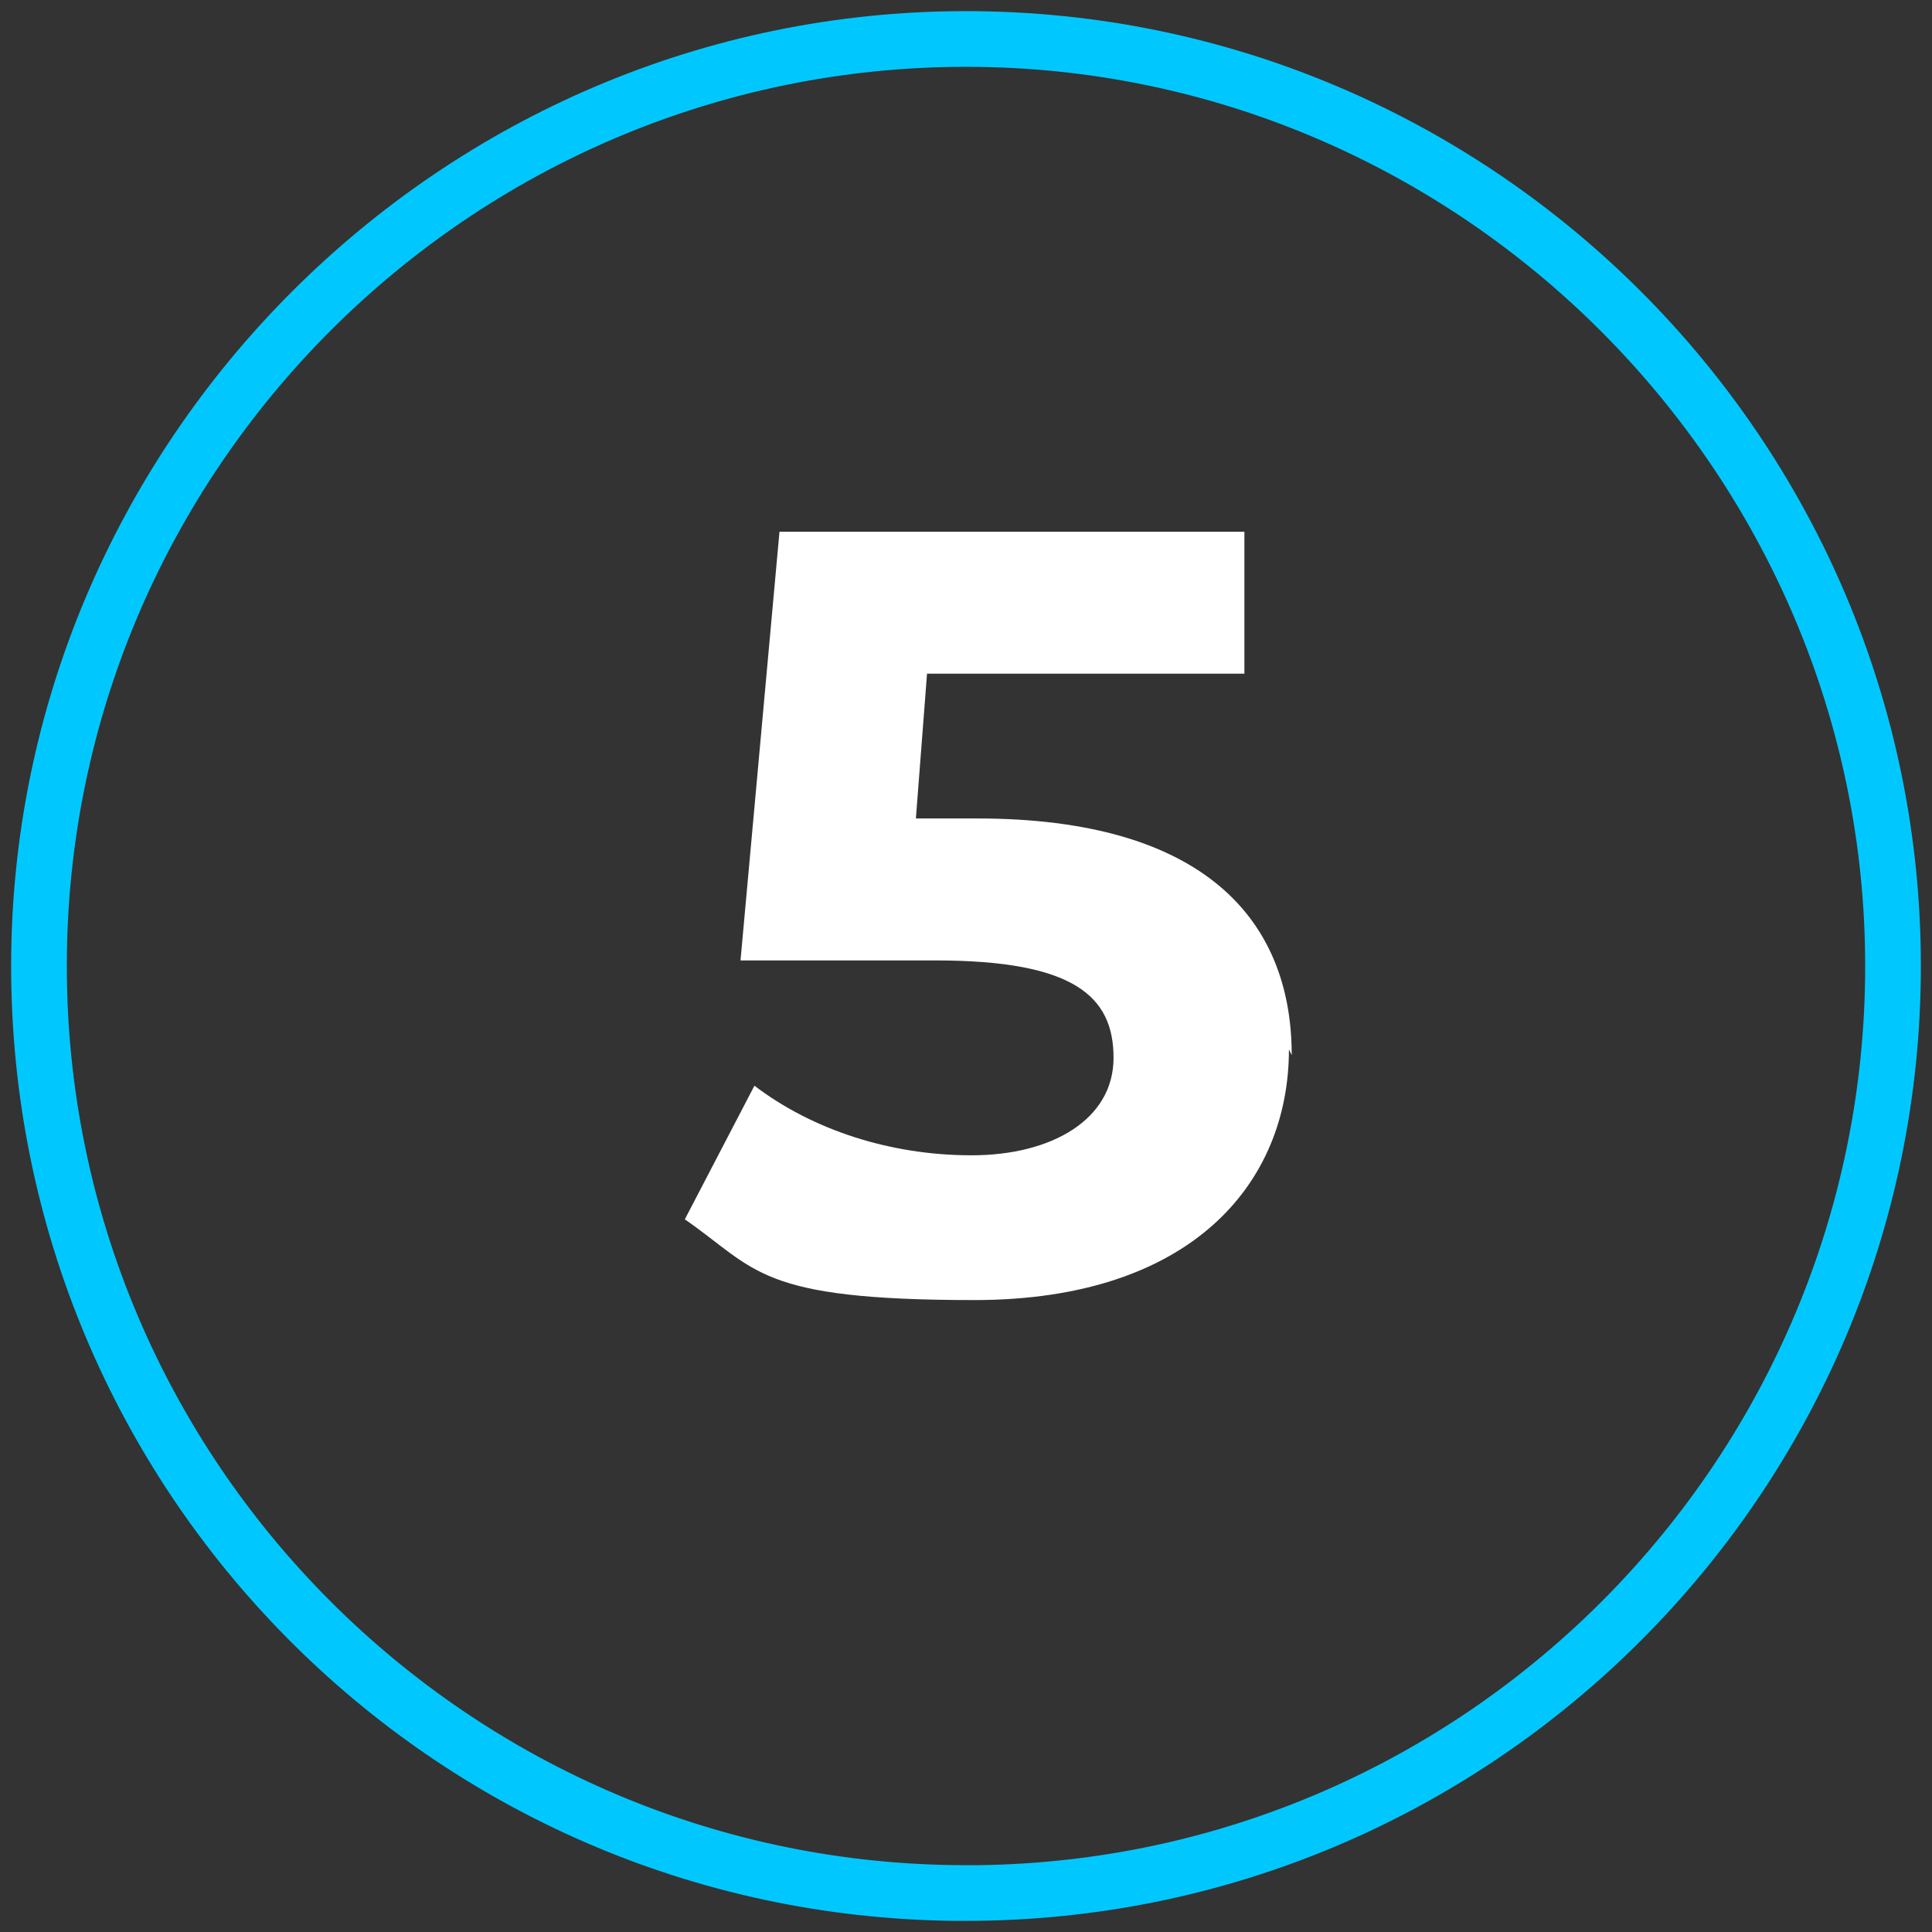
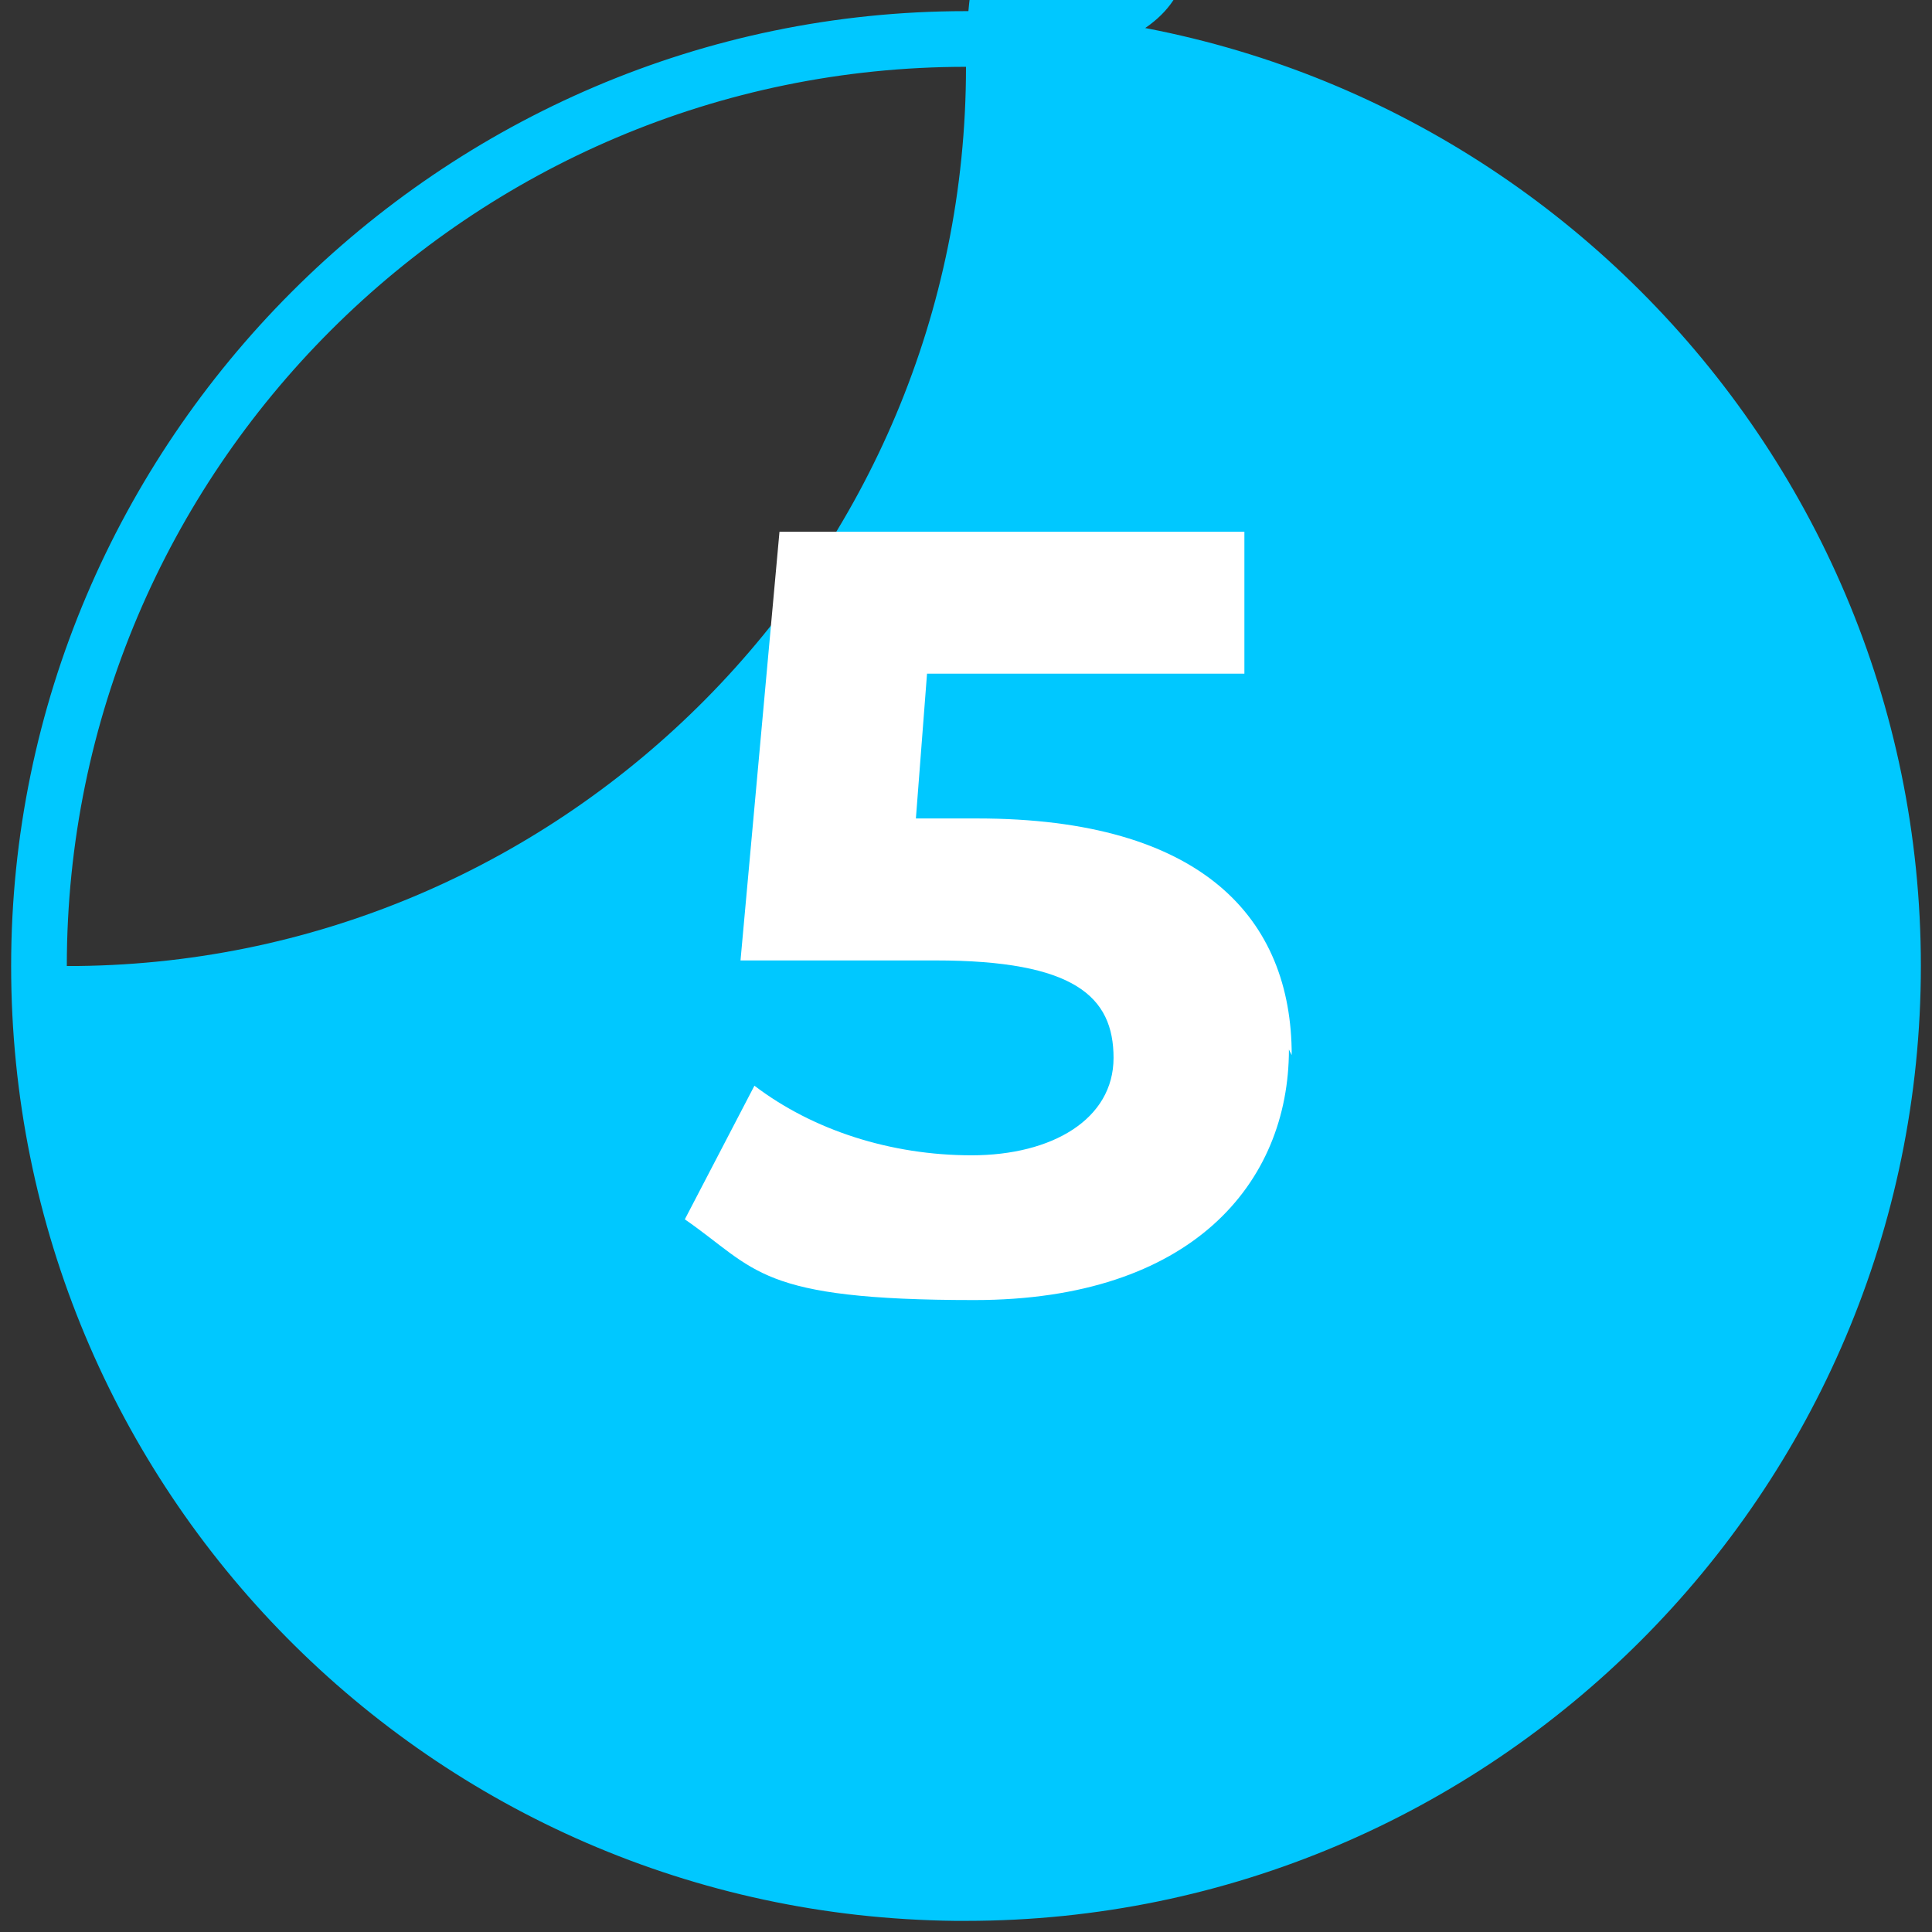
<svg xmlns="http://www.w3.org/2000/svg" id="Layer_1" viewBox="0 0 69.4 69.4">
  <rect x="0" y="0" width="69.4" height="69.4" fill="#333333" stroke="none" />
  <defs>
    <style>      .st0 {        fill: none;      }      .st1 {        isolation: isolate;      }      .st2 {        fill: #fff;      }      .st3 {        fill: #00c8ff;      }    </style>
  </defs>
  <g id="Group_17507">
    <g id="Group_17505">
-       <path id="Path_44303" class="st0" d="M34.7,68c18.4,0,33.3-14.9,33.3-33.3S53.1,1.4,34.7,1.4,1.4,16.3,1.4,34.7h0c0,18.4,14.9,33.3,33.3,33.3h0" />
-     </g>
+       </g>
    <g id="Group_17506">
-       <path class="st3" d="M34.7,69h-.4C15.5,68.8.4,53.5.4,34.7S15.8.4,34.7.4s34.3,15.4,34.3,34.3-15.4,34.3-34.3,34.3ZM34.7,2.4C16.9,2.4,2.4,16.9,2.4,34.7s14.5,32.3,32.3,32.3h.4c17.6-.2,31.9-14.6,31.9-32.3S52.5,2.4,34.7,2.4Z" />
+       <path class="st3" d="M34.7,69h-.4C15.5,68.8.4,53.5.4,34.7S15.8.4,34.7.4s34.3,15.4,34.3,34.3-15.4,34.3-34.3,34.3ZM34.7,2.4C16.9,2.4,2.4,16.9,2.4,34.7h.4c17.6-.2,31.9-14.6,31.9-32.3S52.5,2.4,34.7,2.4Z" />
    </g>
  </g>
  <g id="_5" class="st1">
    <g class="st1">
      <g class="st1">
        <path class="st2" d="M46.3,37.7c0,4.8-3.5,9-11.3,9s-7.8-1.1-10.4-2.9l2.5-4.8c2.1,1.6,4.9,2.5,7.8,2.5s5.1-1.3,5.1-3.5-1.4-3.5-6.4-3.5h-7l1.4-15.4h16.7v5.1h-11.4l-.4,5.2h2.2c8.1,0,11.3,3.6,11.3,8.5Z" />
      </g>
    </g>
  </g>
</svg>